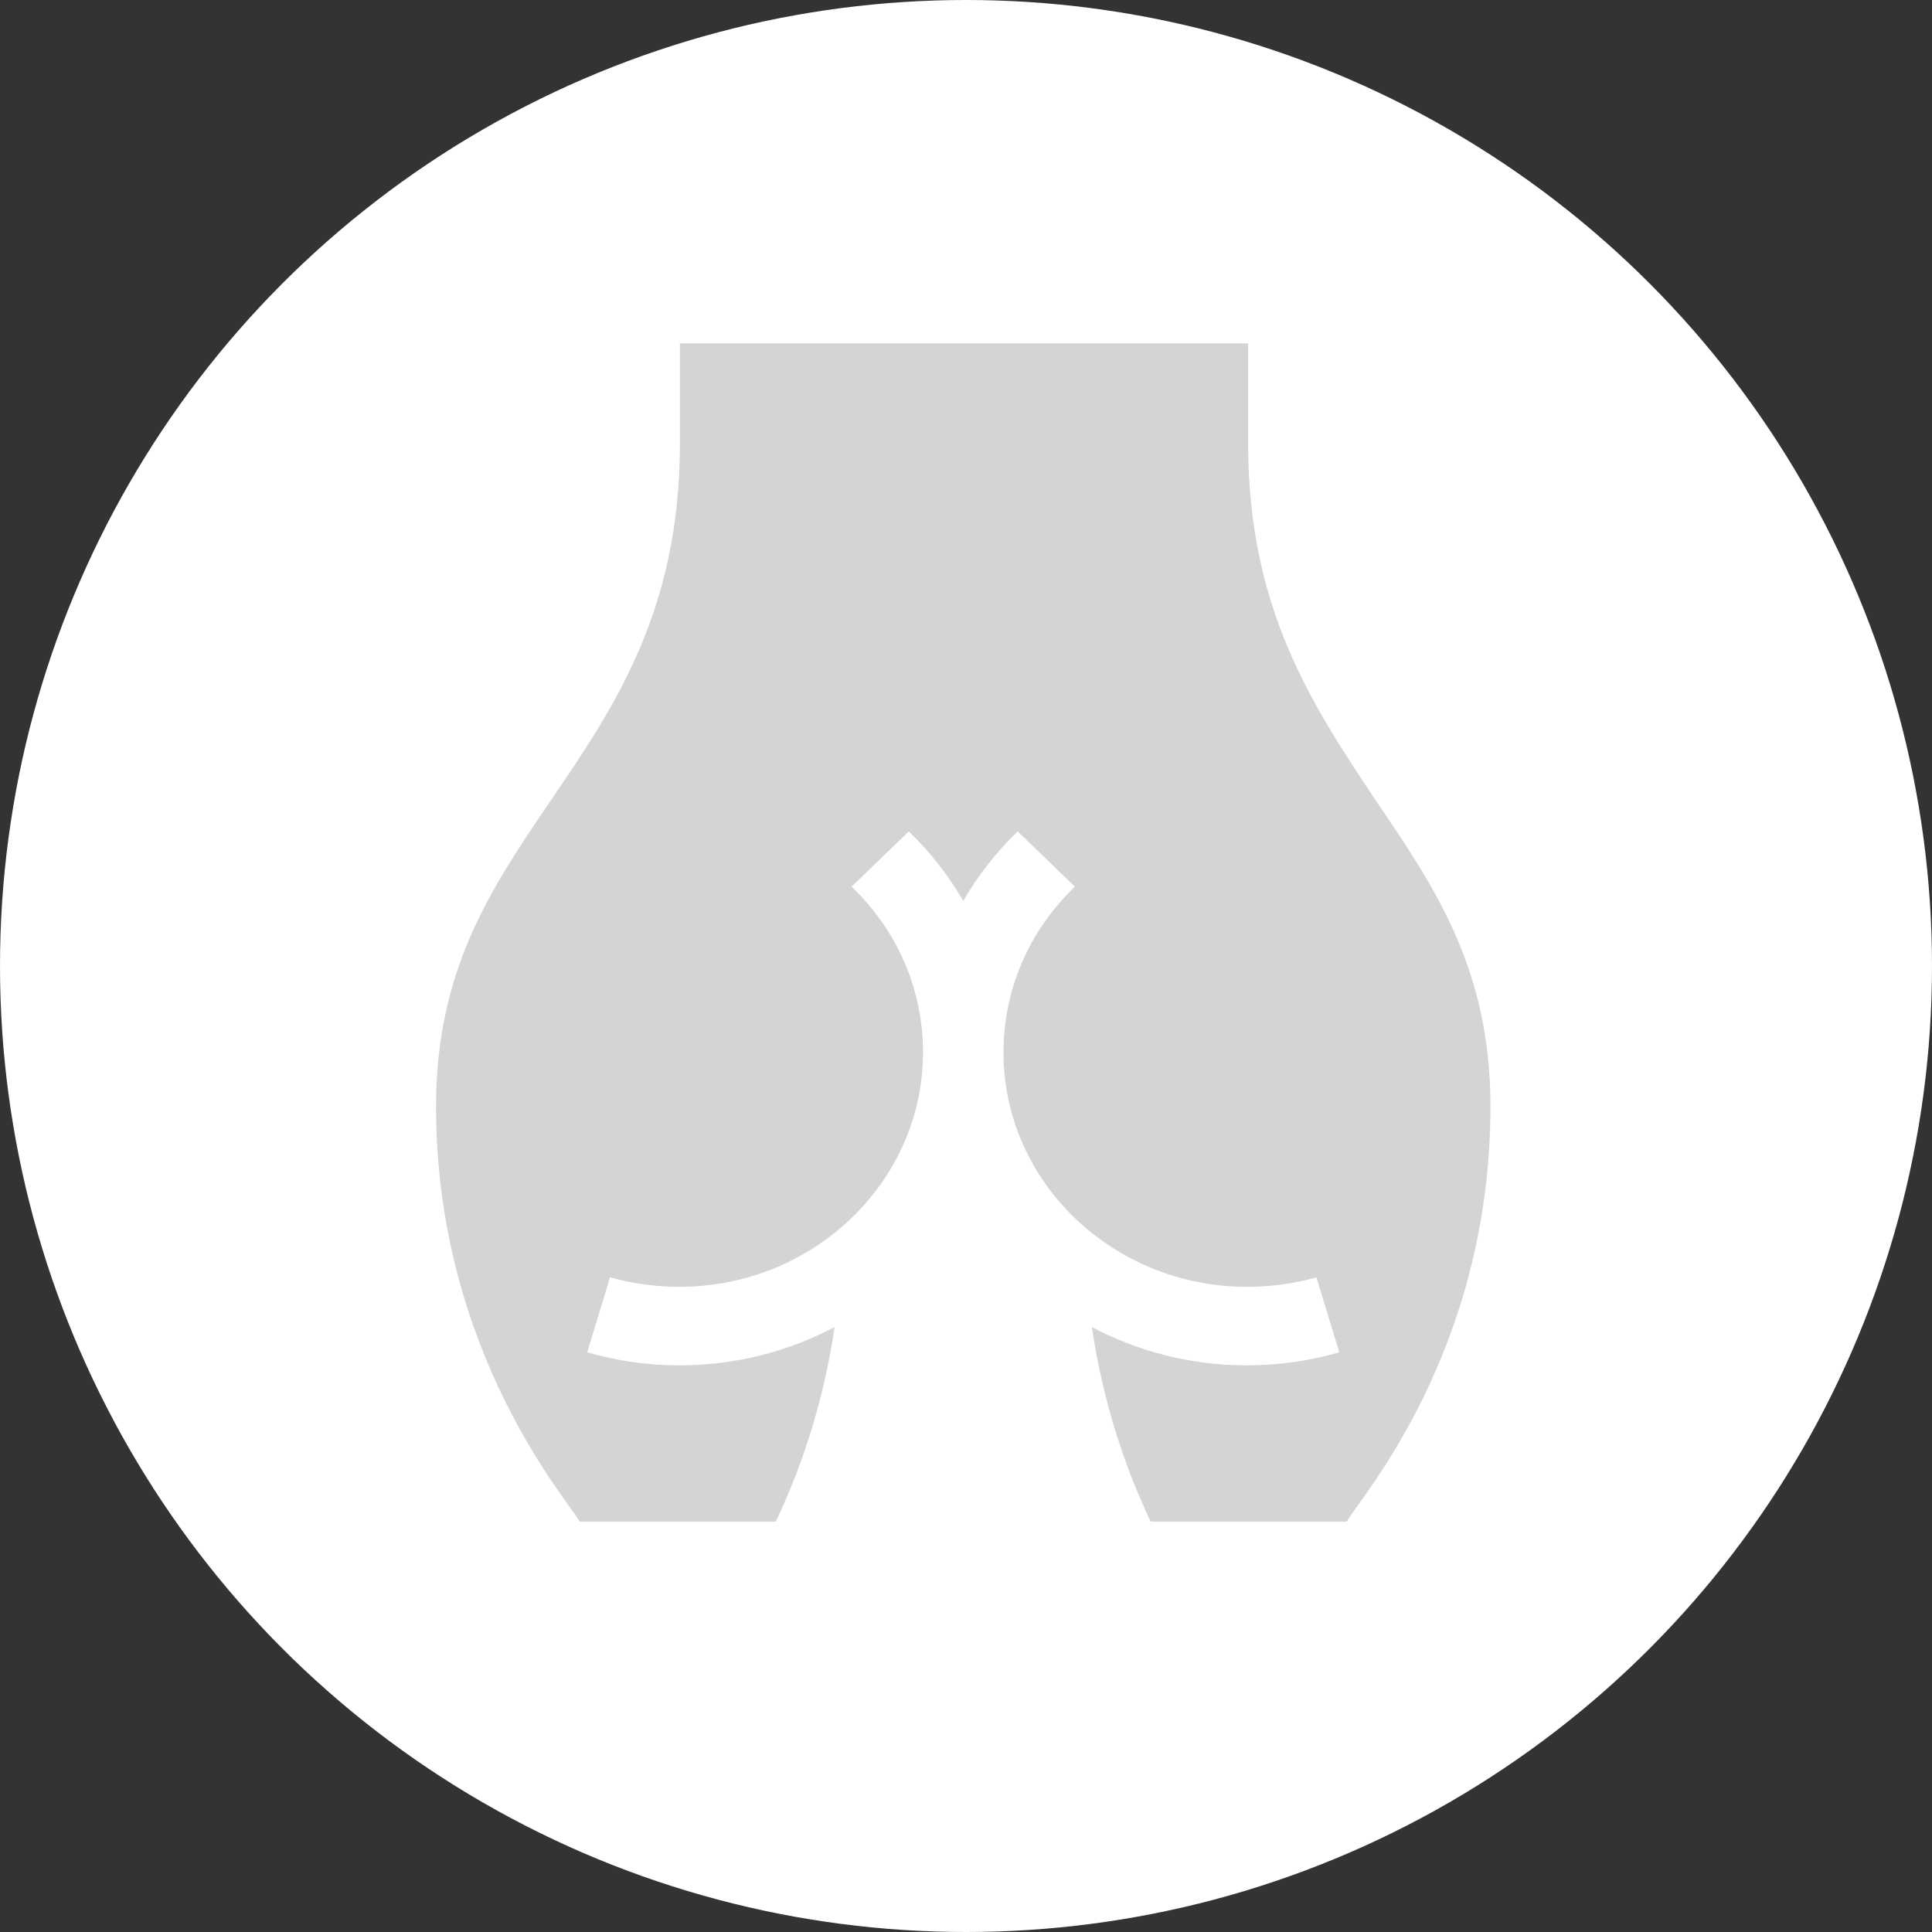
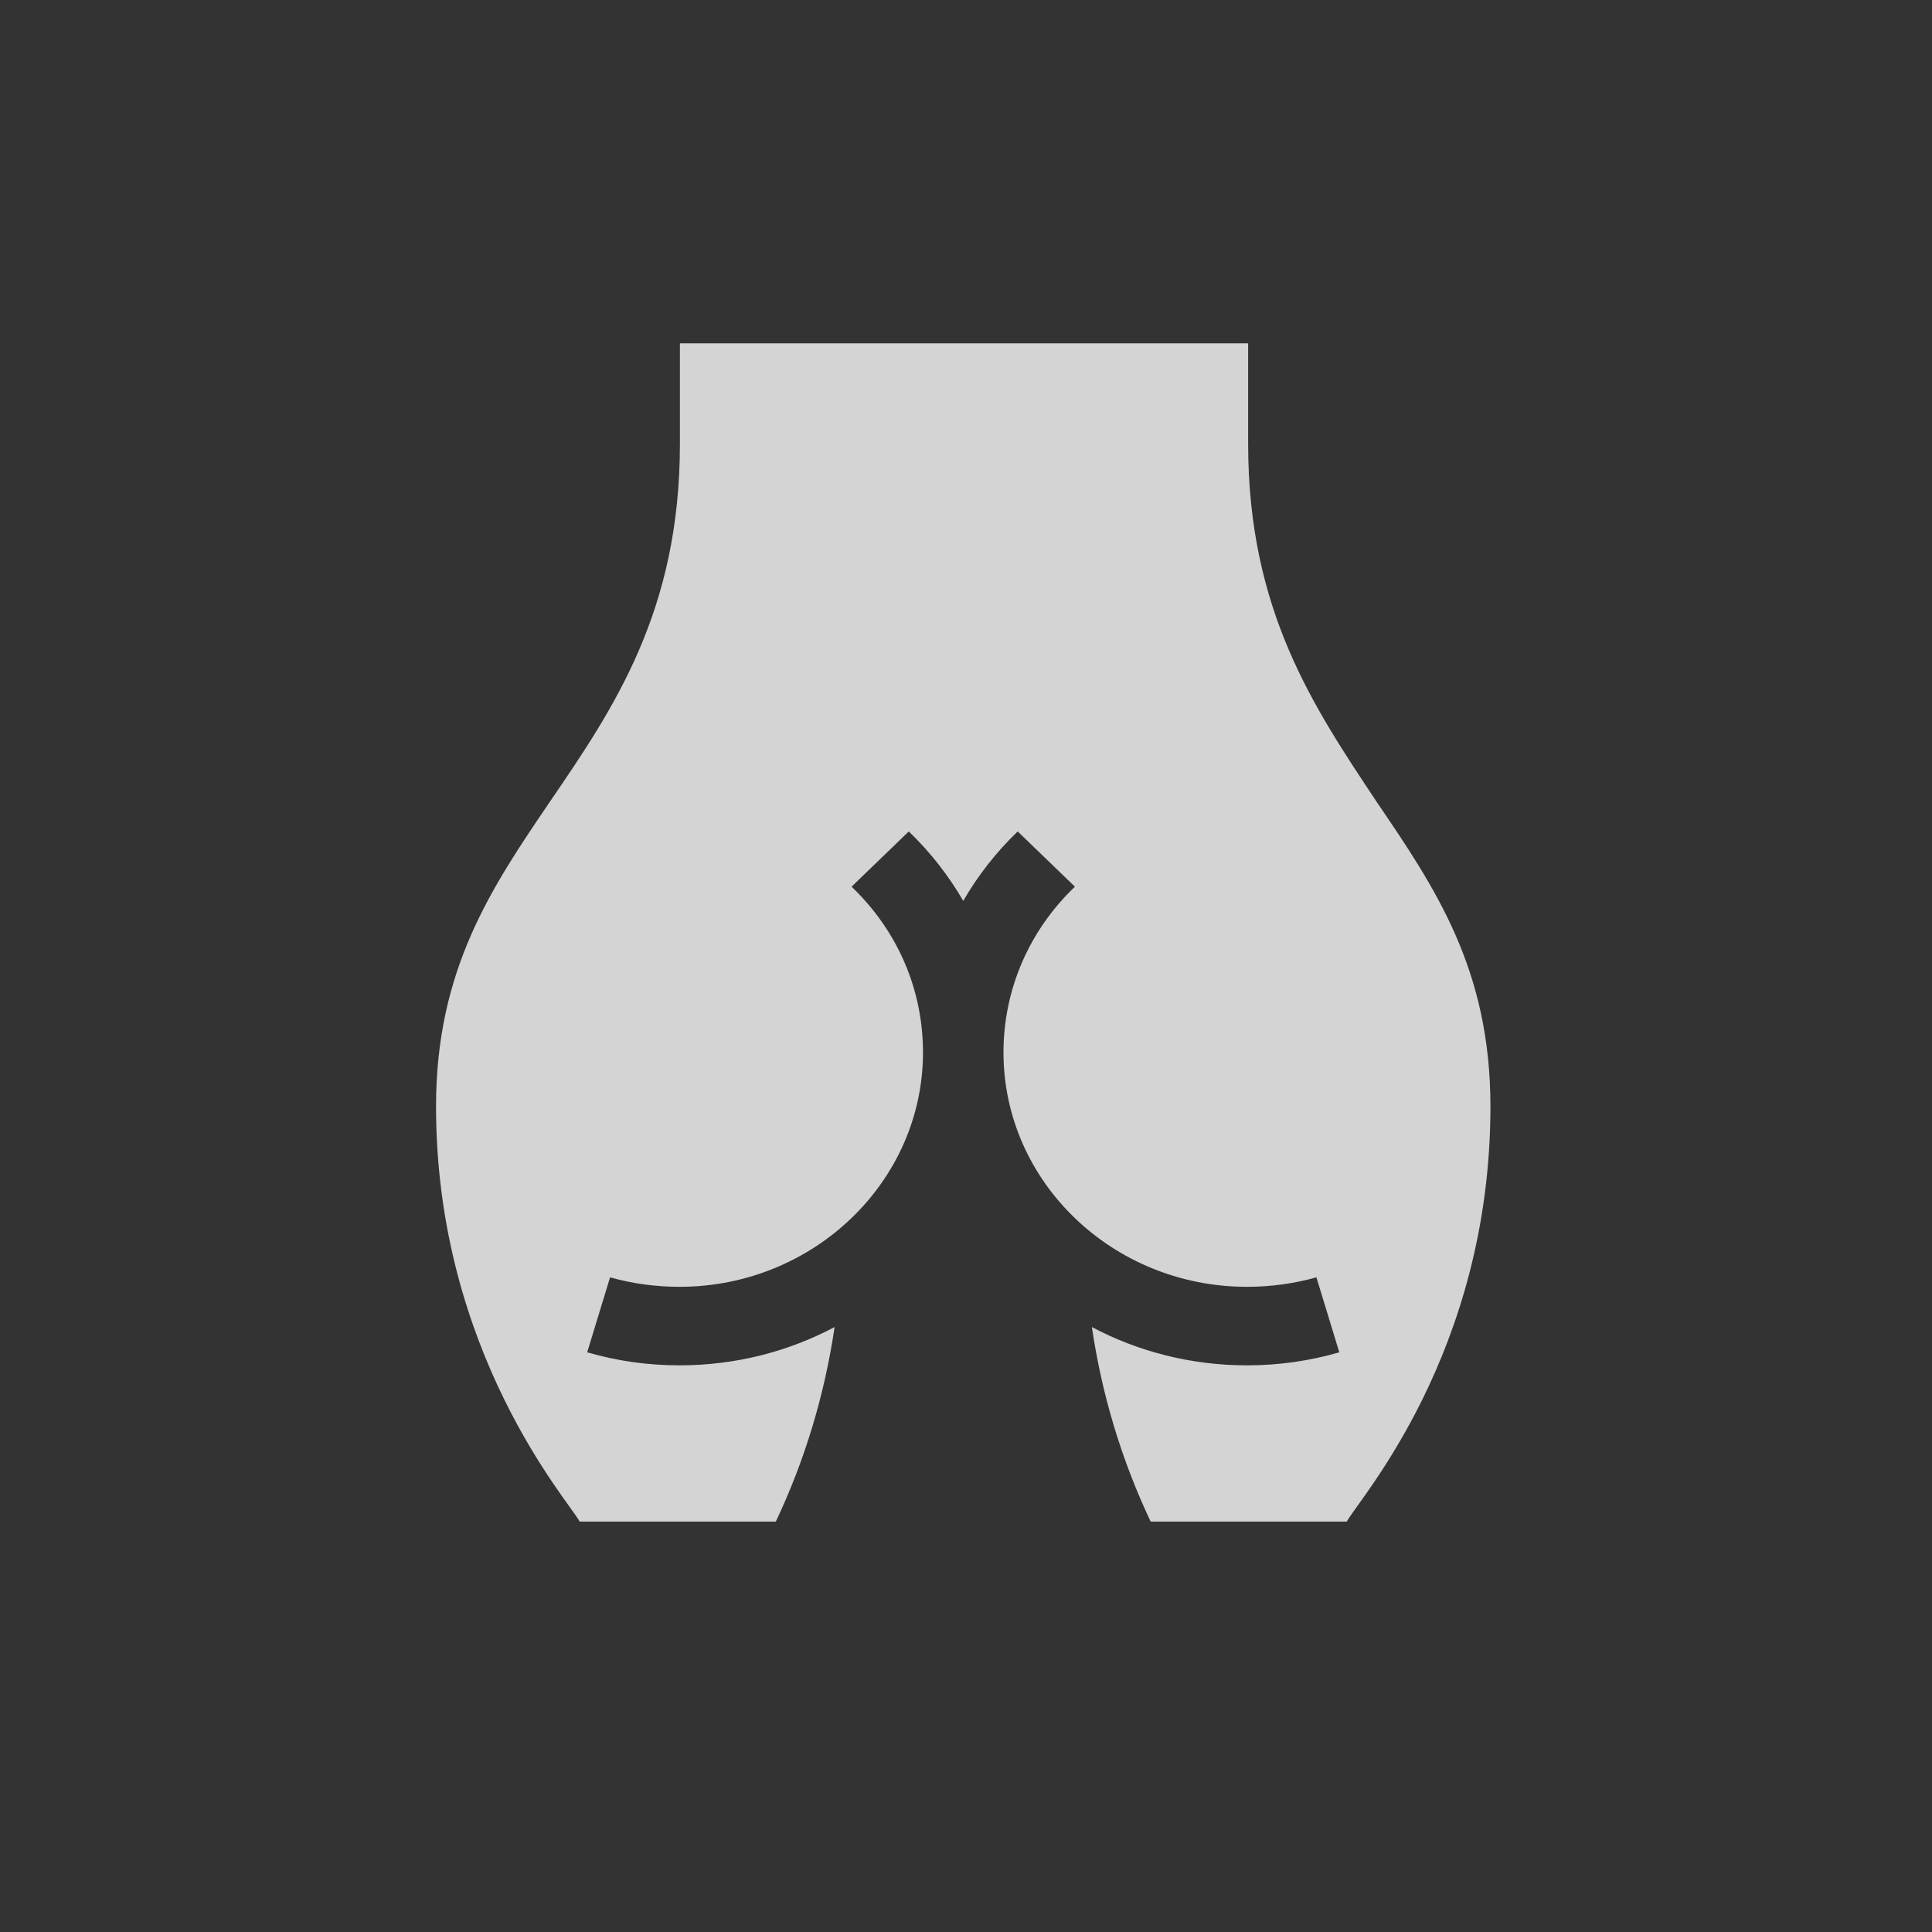
<svg xmlns="http://www.w3.org/2000/svg" version="1.1" id="Layer_1" x="0px" y="0px" viewBox="0 0 489.6 489.6" style="enable-background:new 0 0 489.6 489.6;" xml:space="preserve">
  <rect x="0" y="0" width="489.6" height="489.6" fill="#333333" stroke="none" />
  <style type="text/css">
	.st0{fill:#FFFFFF;}
	.st1{fill:#D5D4D4;}
</style>
-   <circle class="st0" cx="244.8" cy="244.8" r="244.8" />
  <path class="st1" d="M316.3,112.5V87h-144v25.5c0,42.3-16.7,66.9-32.9,90.6c-14.8,21.8-28.9,42.5-28.9,77.3  c0,62.4,33.8,100.2,36.4,105.2h49.7c7.4-15.6,12.4-32.3,14.9-49.3c-11.7,6.2-25.1,9.7-39.3,9.7c-8,0-15.8-1.1-23.4-3.3l5.8-19  c5.7,1.6,11.6,2.4,17.6,2.4c34,0,61.7-26.7,61.7-59.4c0-15.9-6.4-30.8-18.1-42l14.5-14c5.5,5.3,10.1,11.2,13.8,17.6  c3.7-6.4,8.3-12.3,13.8-17.6l14.5,14c-11.7,11.2-18.1,26.2-18.1,42c0,32.8,27.7,59.4,61.7,59.4c6,0,11.9-0.8,17.6-2.4l5.8,19  c-7.6,2.2-15.4,3.3-23.4,3.3c-14.2,0-27.6-3.5-39.3-9.7c2.5,17,7.5,33.7,14.9,49.3h49.7c2.7-5.3,36.4-42.5,36.4-105.2  c0-34.8-14-55.4-28.9-77.3C333,179.3,316.3,154.8,316.3,112.5z" />
</svg>